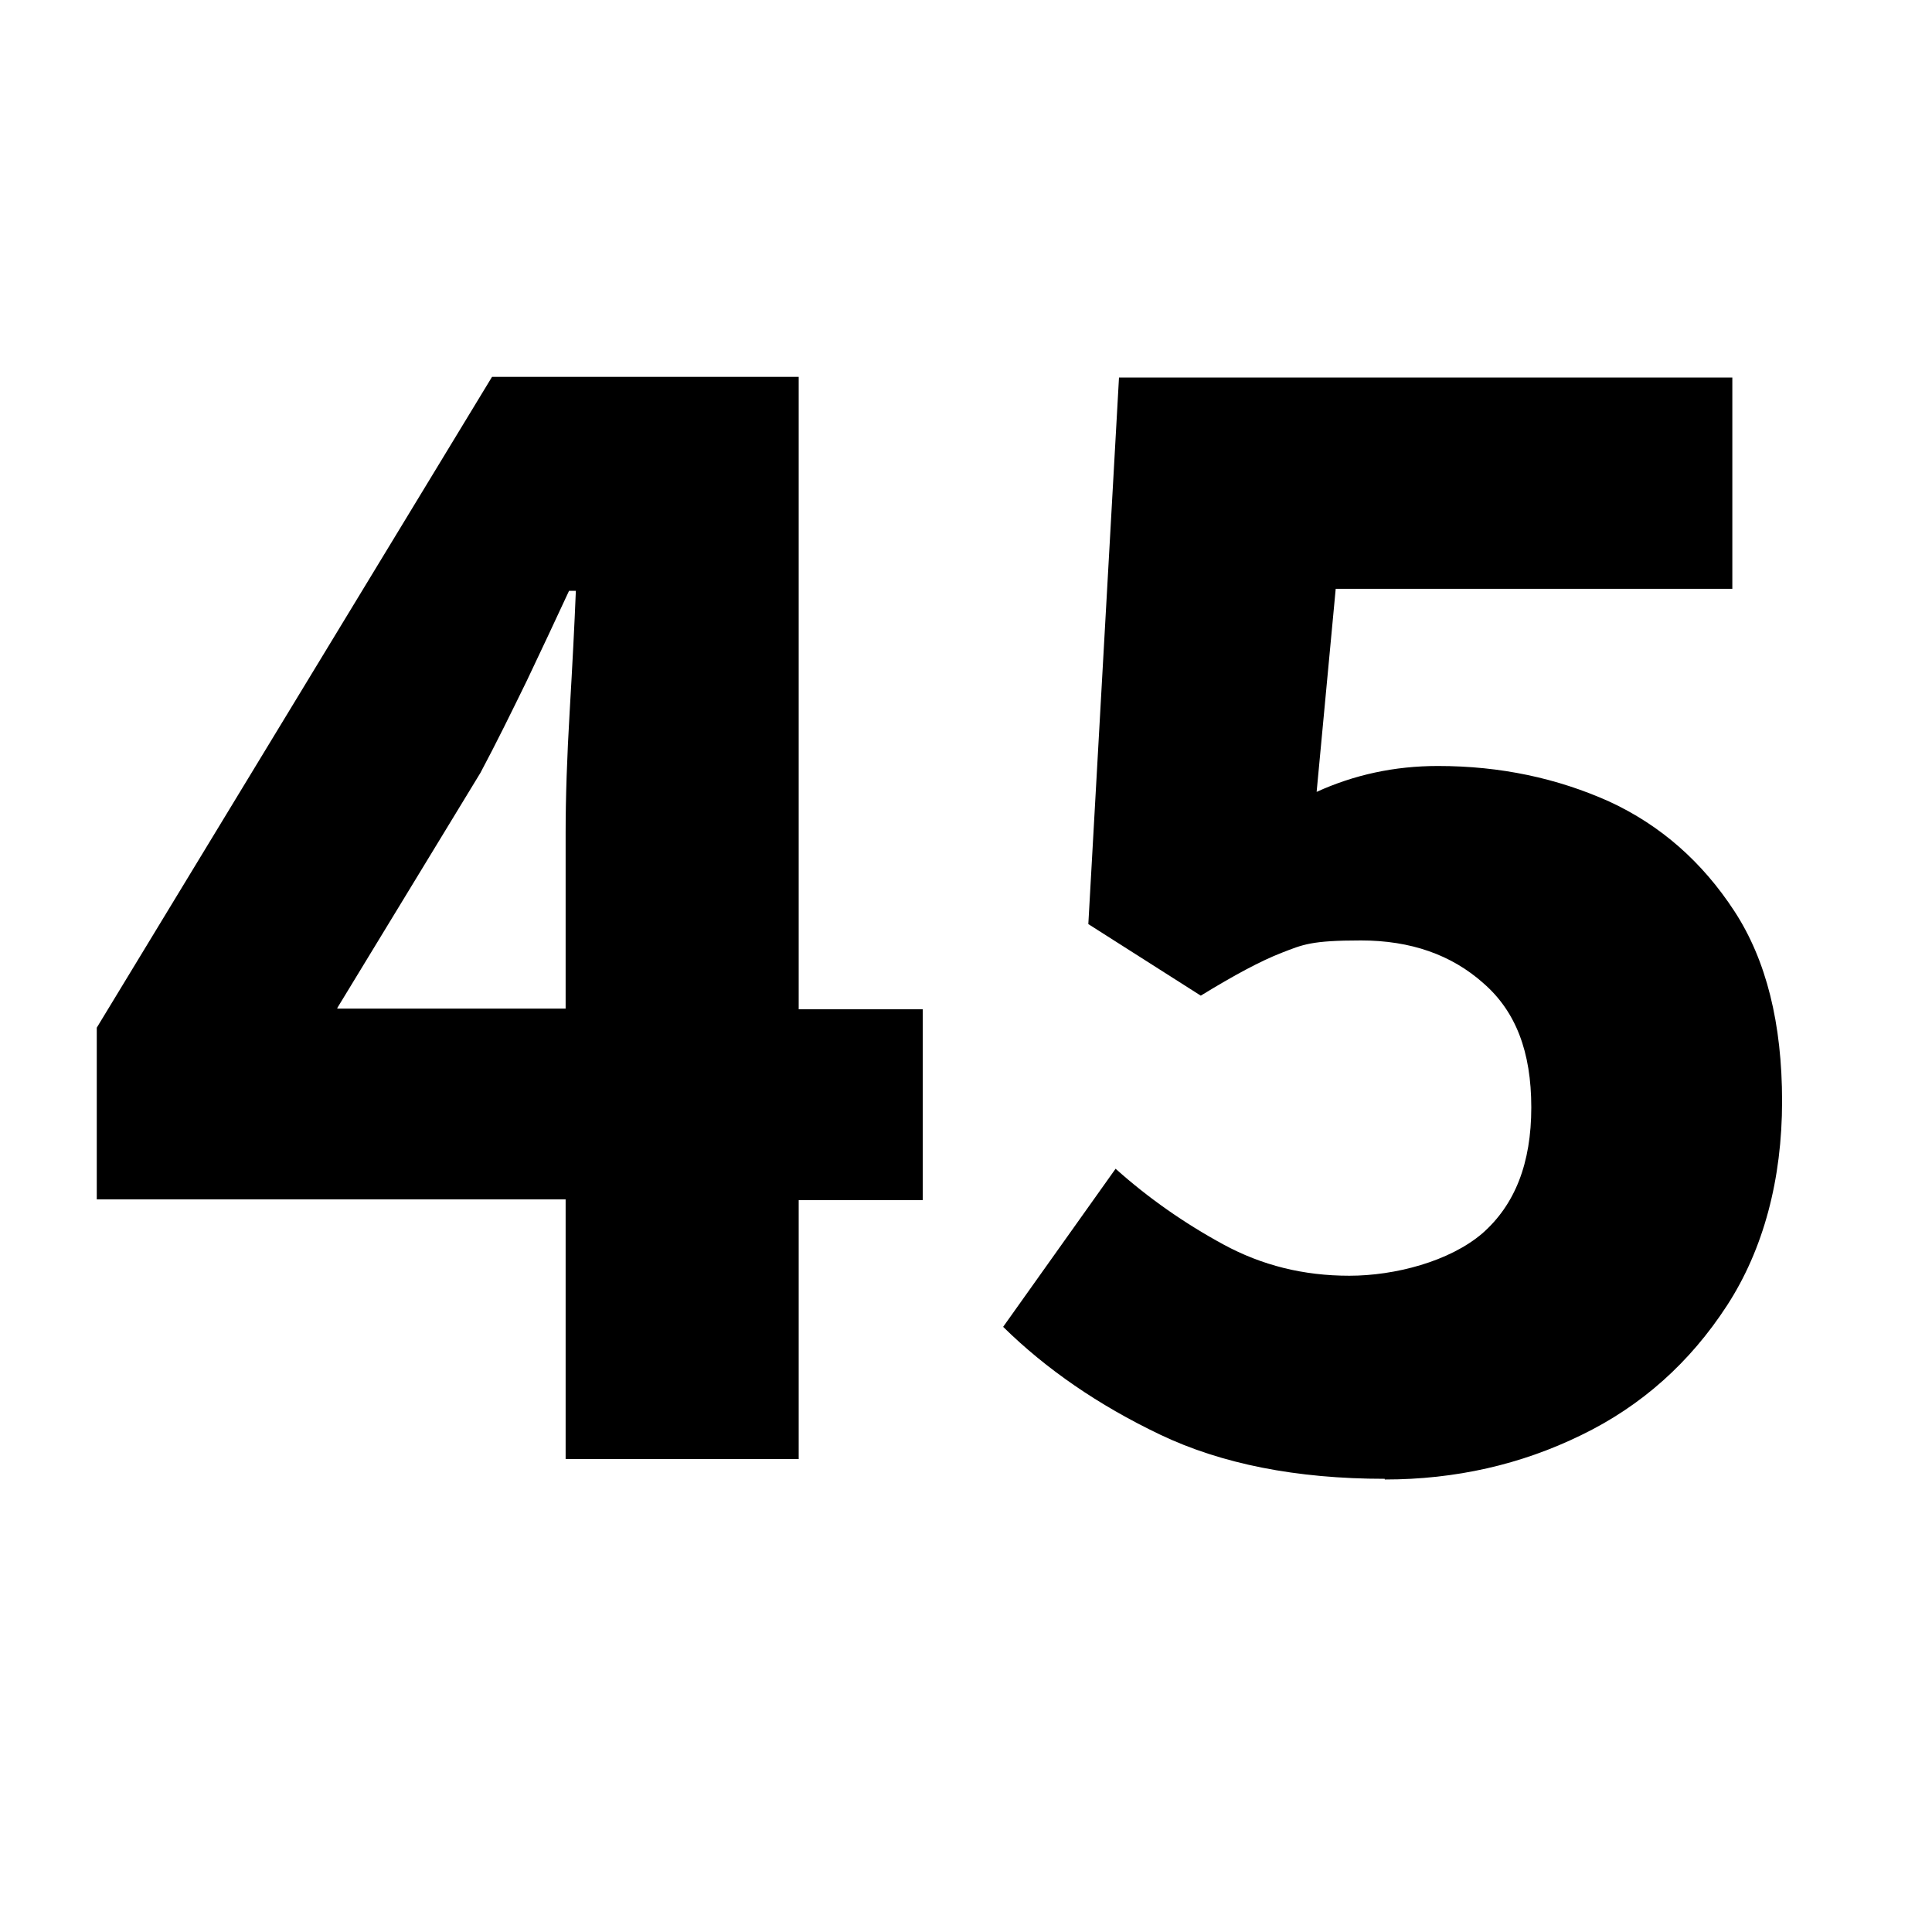
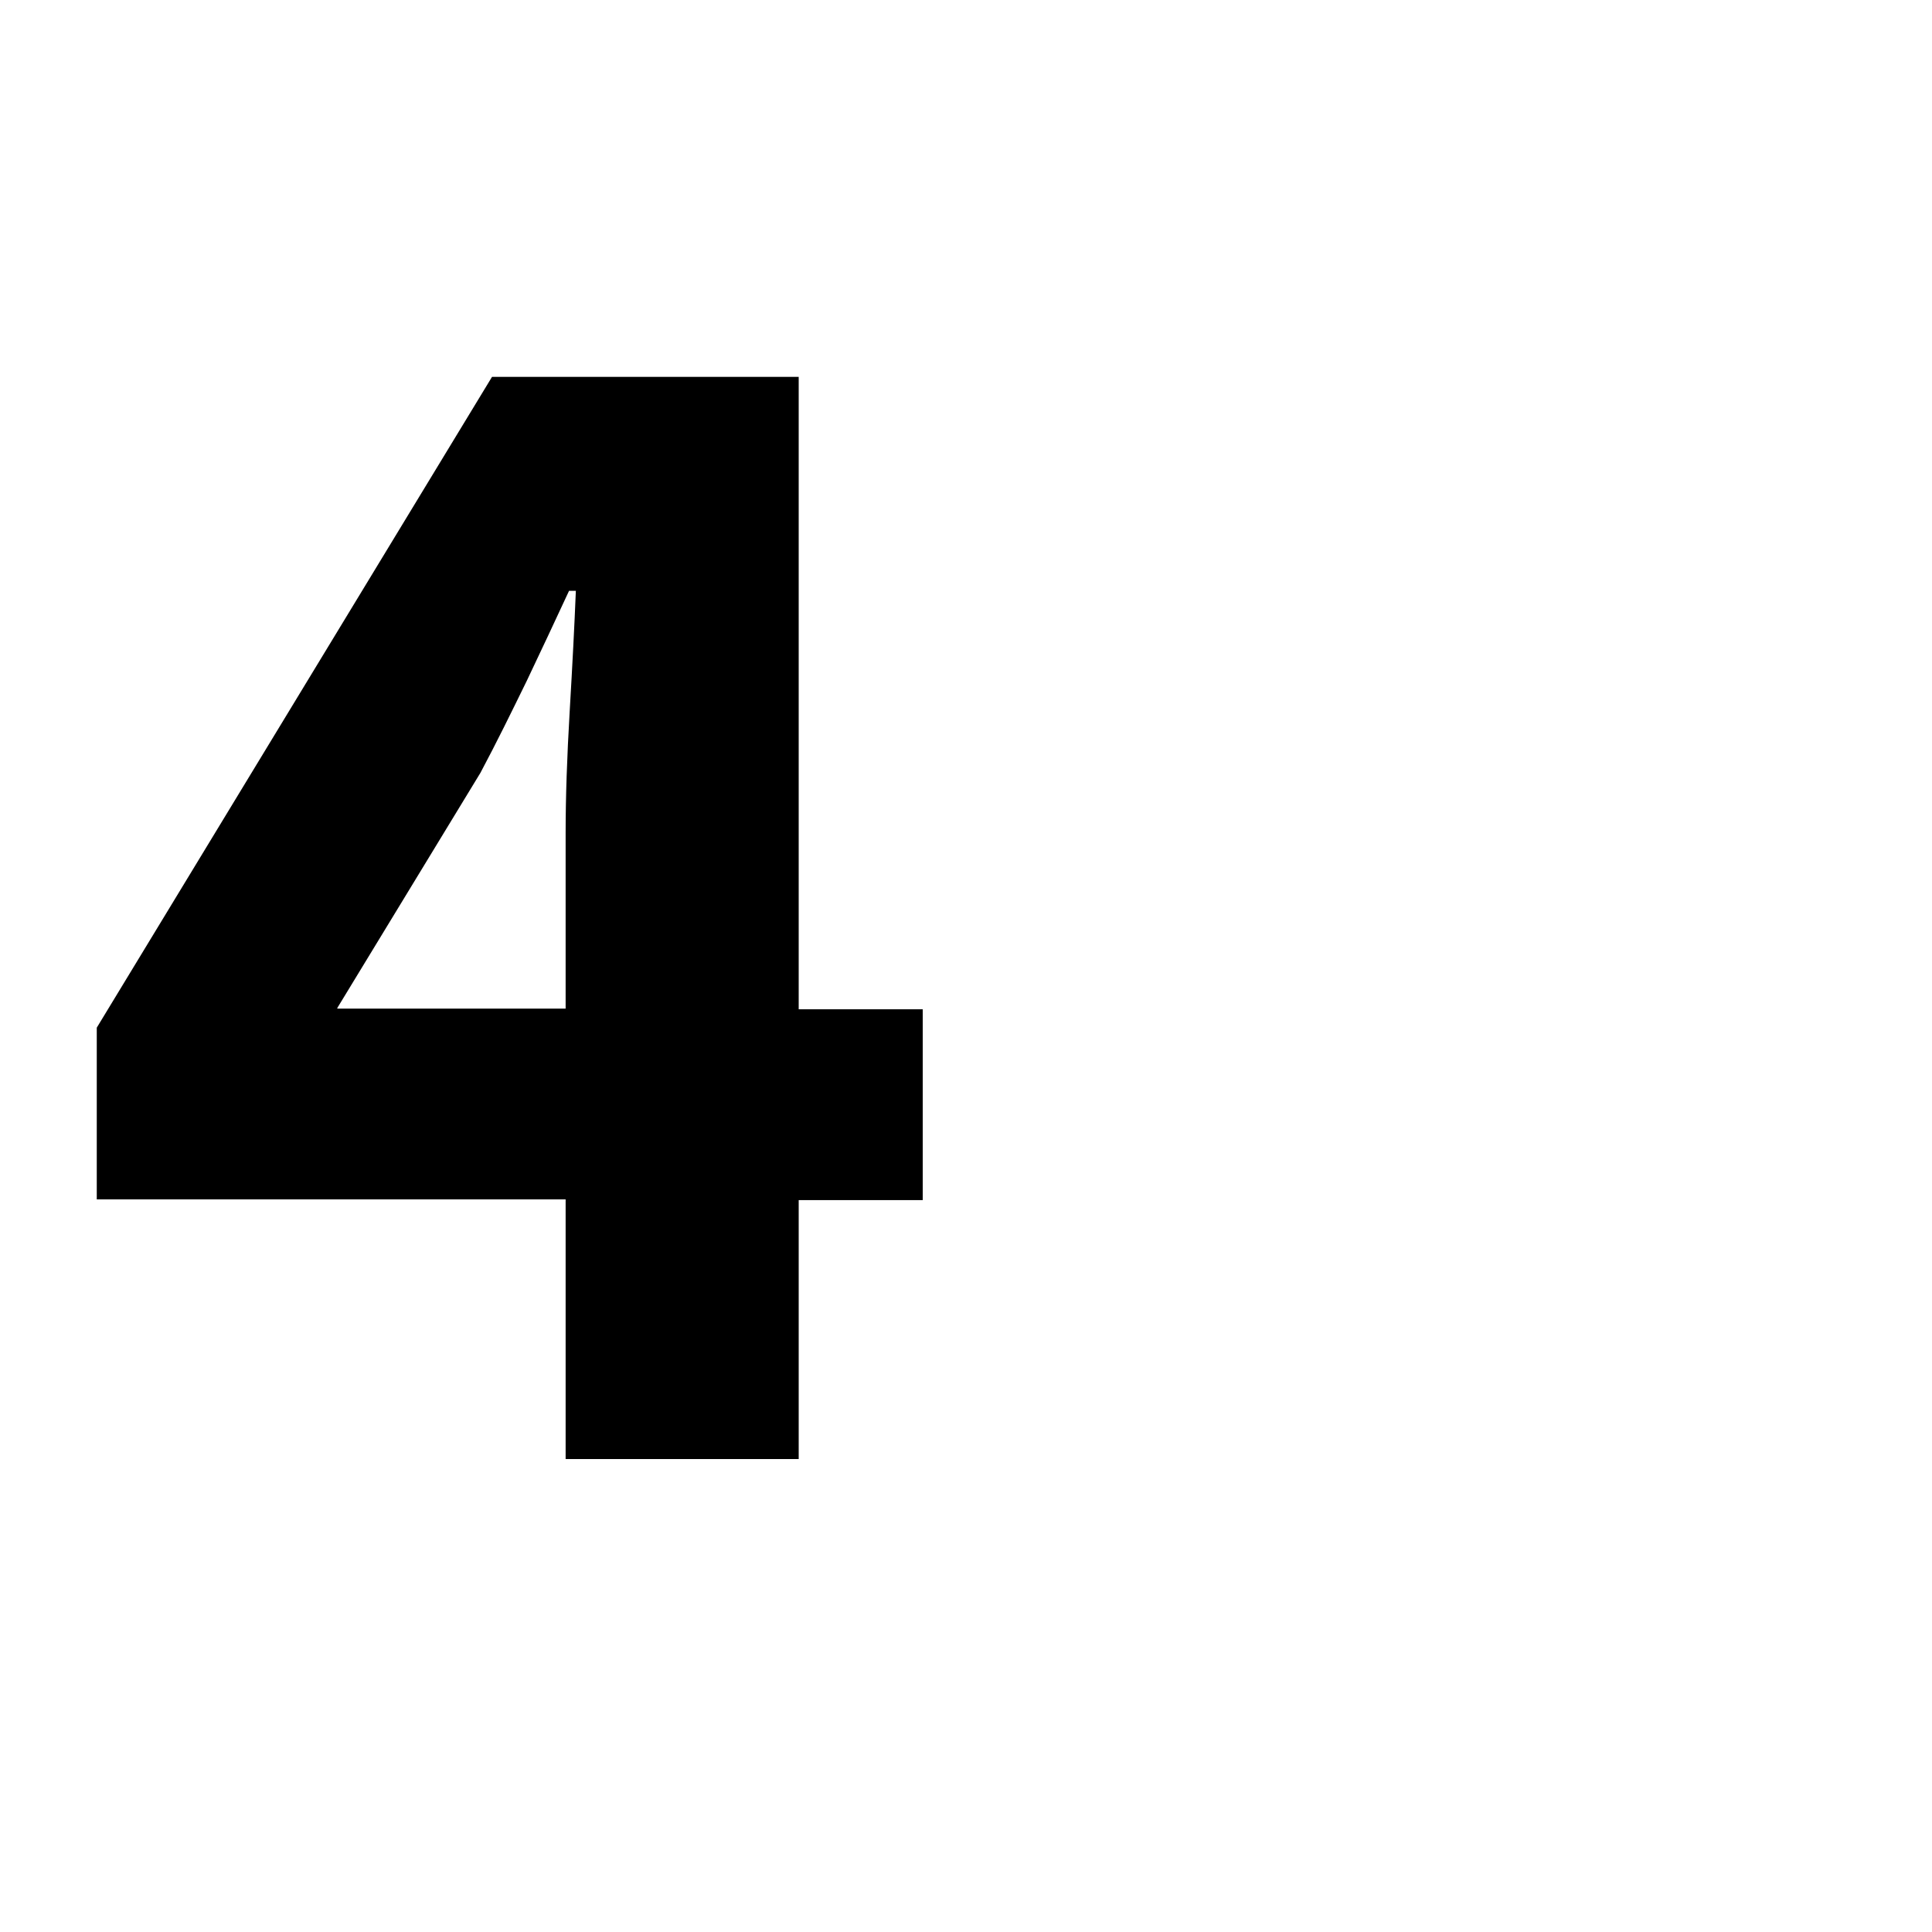
<svg xmlns="http://www.w3.org/2000/svg" version="1.1" viewBox="0 0 283.5 283.5">
  <defs>
    <style>
      .st0 {
        opacity: .6;
      }

      .st1 {
        display: none;
      }
    </style>
  </defs>
  <g id="Calque_1_-_copie_4" class="st1">
    <path d="M2.3,160.3v-29.8h34.5V38.8H7v-22.8c8.7-1.7,16-3.7,22-6,6-2.3,11.8-5.2,17.5-8.5h27v129h29.8v29.8H2.3Z" />
    <path d="M170.3,282.4v-21c13.5-12.8,25.5-24.5,35.9-34.9s18.5-20,24.4-28.8c5.8-8.8,8.8-16.9,8.8-24.4s-2-13.8-6.1-17.9c-4.1-4.1-9.5-6.1-16.4-6.1s-10.8,1.6-15.4,4.9c-4.6,3.2-8.9,7-12.9,11.4l-20-19.8c7.8-8.3,15.8-14.6,24-18.9,8.2-4.2,17.9-6.4,29.2-6.4s19.7,2.1,27.5,6.2c7.8,4.2,14,10,18.4,17.6,4.4,7.6,6.6,16.5,6.6,26.6s-2.5,17.9-7.4,27.1c-4.9,9.2-11.2,18.5-18.9,27.8-7.7,9.2-15.8,18.4-24.5,27.4,4-.5,8.5-1,13.5-1.4,5-.4,9.3-.6,13-.6h32v31h-111.8Z" />
    <g class="st0">
      <path d="M120,250.2c-15,0-27.7-2.7-37.9-8.1-10.3-5.4-18-12.6-23.2-21.6-5.2-9-7.8-18.8-7.8-29.4s3.8-26.1,11.3-35.1c7.5-9,16.4-16.8,26.5-23.3-4-7.4-7.1-14.8-9.4-22.1s-3.3-14.2-3.3-20.8c0-9.9,2.3-19,6.8-27.1,4.5-8.1,11.1-14.7,19.5-19.7,8.5-5,18.4-7.5,29.8-7.5s28,4.2,37.2,12.7c9.1,8.5,13.7,19.9,13.7,34.3s-2.1,16.9-6.4,24c-4.2,7.1-9.6,13.4-16.2,19.1-6.6,5.6-13.4,10.9-20.6,15.7,5.9,6.8,12.4,13.4,19.5,19.8,7.1,6.5,14.4,12.4,22.1,17.9,5.3-6.8,9.9-14.3,14-22.5,4-8.3,7.3-17.3,9.8-27h42.5c-3.8,12.5-8.5,24.6-14.1,36.2-5.6,11.6-12.4,22.9-20.5,33.7,6.6,3.4,12.9,6.2,18.9,8.4s11.7,3.8,17,4.6l-11.1,37.8c-8.5-1.7-17.2-4.3-26.2-7.9-9-3.6-17.9-7.9-26.8-13-8.7,6.6-18.4,11.7-29.2,15.4-10.8,3.7-22.8,5.6-35.9,5.6ZM95.2,188.3c0,7.8,2.9,14.2,8.6,19.1,5.7,4.9,13.1,7.3,22.2,7.3s17.4-2.7,26-8.3c-7.8-6.6-15.4-13.4-22.7-20.6-7.3-7.2-14-14.6-20.2-22.2-4,3.6-7.4,7.4-10,11.4-2.6,4-4,8.5-4,13.3ZM114.6,89.6c0,3.8.6,7.8,1.7,12.1,1.2,4.2,2.8,8.5,4.9,12.7,7.4-4.4,13.7-9.1,18.7-14,5.1-4.9,7.6-10.8,7.6-17.8s-1.2-8.8-3.5-11.7c-2.3-3-5.9-4.4-10.8-4.4s-9.7,2.1-13.3,6.2c-3.6,4.1-5.4,9.8-5.4,17Z" />
    </g>
  </g>
  <g id="Calque_1" class="st1">
    <path d="M136.2,217c-12.8,0-23.8-2.1-32.9-6.2-9.1-4.2-16.5-9.6-22.4-16.2l17-23.2c4.8,4.7,10.2,8.5,16,11.5,5.8,3,12.1,4.5,18.8,4.5s14.1-1.6,18.8-4.9c4.7-3.2,7-7.9,7-13.9s-1.2-8.7-3.5-12.1c-2.3-3.4-6.6-6-12.8-7.9-6.2-1.8-15-2.8-26.5-2.8v-26c14.3,0,24.2-2,29.5-5.9,5.3-3.9,8-9,8-15.4s-1.7-9.8-5-12.9c-3.3-3.1-8.2-4.6-14.5-4.6s-10.8,1.2-15.4,3.8c-4.6,2.5-9.4,5.9-14.4,10.2l-18.5-22.5c7.3-6.3,15.1-11.3,23.2-14.9,8.2-3.6,17.1-5.4,26.8-5.4,16.3,0,29.5,3.8,39.6,11.4,10.1,7.6,15.1,18.3,15.1,32.1s-2.3,15.2-6.9,21c-4.6,5.8-11.1,10.6-19.6,14.2v1c9.2,2.7,16.7,7.2,22.6,13.6,5.9,6.4,8.9,14.8,8.9,25.1s-2.7,18.2-8.1,25.1c-5.4,6.9-12.6,12.2-21.5,15.8-8.9,3.6-18.7,5.4-29.4,5.4Z" />
  </g>
  <g id="Calque_1_-_copie">
    <g>
      <path d="M83,214v-38H14.2v-25.2l58-95.5h45v92.8h18.2v28h-18.2v38h-34.2ZM49.5,148h33.5v-25.8c0-5.2.2-11.1.6-17.9.4-6.8.7-12.6.9-17.6h-1c-2,4.3-4.1,8.8-6.2,13.2-2.2,4.5-4.4,9-6.8,13.5l-21,34.5Z" />
-       <path d="M203.2,217c-13,0-24-2.2-33-6.5s-16.7-9.6-23-15.8l16.5-23.2c4.8,4.3,10.1,8,15.8,11.1,5.7,3.1,11.8,4.6,18.5,4.6s14.7-2.1,19.5-6.2c4.8-4.2,7.2-10.3,7.2-18.5s-2.3-14.1-7-18.2c-4.7-4.2-10.7-6.3-18-6.3s-8.5.6-11.6,1.8c-3.1,1.2-7,3.3-11.9,6.3l-16.5-10.5,4.5-80.2h90v31h-58.2l-2.8,29.8c5.5-2.5,11.4-3.8,17.8-3.8,9.2,0,17.5,1.8,25.1,5.2,7.6,3.5,13.7,8.9,18.4,16.1,4.7,7.2,7,16.5,7,27.9s-2.7,21.7-8.1,30c-5.4,8.3-12.5,14.7-21.4,19-8.8,4.3-18.4,6.5-28.8,6.5Z" />
    </g>
  </g>
  <g id="Calque_1_-_copie_2" class="st1">
    <g>
      <path d="M83,214v-38H14.2v-25.2l58-95.5h45v92.8h18.2v28h-18.2v38h-34.2ZM49.5,148h33.5v-25.8c0-5.2.2-11.1.6-17.9.4-6.8.7-12.6.9-17.6h-1c-2,4.3-4.1,8.8-6.2,13.2-2.2,4.5-4.4,9-6.8,13.5l-21,34.5Z" />
      <path d="M198.7,217c-10.5,0-19.6-1.9-27.4-5.8s-14.1-8.2-19.1-13.2l19.5-22c2.7,3,6.2,5.6,10.8,7.9s9.1,3.4,13.8,3.4,11.4-1.5,16.1-4.6c4.8-3.1,8.6-8.2,11.6-15.5s4.7-17,5-29.4c-4.2,5.2-9.3,9.3-15.4,12.3-6.1,3-11.5,4.5-16.4,4.5-9,0-17-1.8-24.1-5.2-7.1-3.5-12.7-8.9-16.9-16.1-4.2-7.2-6.2-16.5-6.2-27.6s2.4-20.5,7.2-28.5c4.8-8,11.2-14.1,19.2-18.4s16.8-6.4,26.2-6.4,20.1,2.7,29.2,8.1c9.2,5.4,16.6,13.9,22.4,25.4s8.6,26.6,8.6,45.2-3,35.9-9.1,48.6c-6.1,12.8-14,22.2-23.8,28.2-9.8,6.1-20.2,9.1-31.4,9.1ZM183.5,105.5c0,8.3,2,14.2,6,17.8s9,5.2,15,5.2,8.4-1.2,12.6-3.6c4.2-2.4,8-6.5,11.1-12.1-1.7-12.5-4.8-21.1-9.4-25.9-4.6-4.8-9.7-7.1-15.4-7.1s-10,2-14,6.1c-4,4.1-6,10.6-6,19.6Z" />
    </g>
  </g>
  <g id="Calque_1_-_copie_3" class="st1">
    <path d="M115.2,214c1-17.7,2.9-33.5,5.8-47.5,2.8-14,7.2-27.4,13-40.3,5.8-12.8,13.8-26.2,23.8-40h-71.2v-31h110.5v22.5c-9.2,11.2-16.5,21.7-22.1,31.5-5.6,9.8-9.9,19.9-13,30.1-3.1,10.3-5.3,21.4-6.6,33.4-1.3,12-2.3,25.8-3,41.2h-37Z" />
  </g>
</svg>